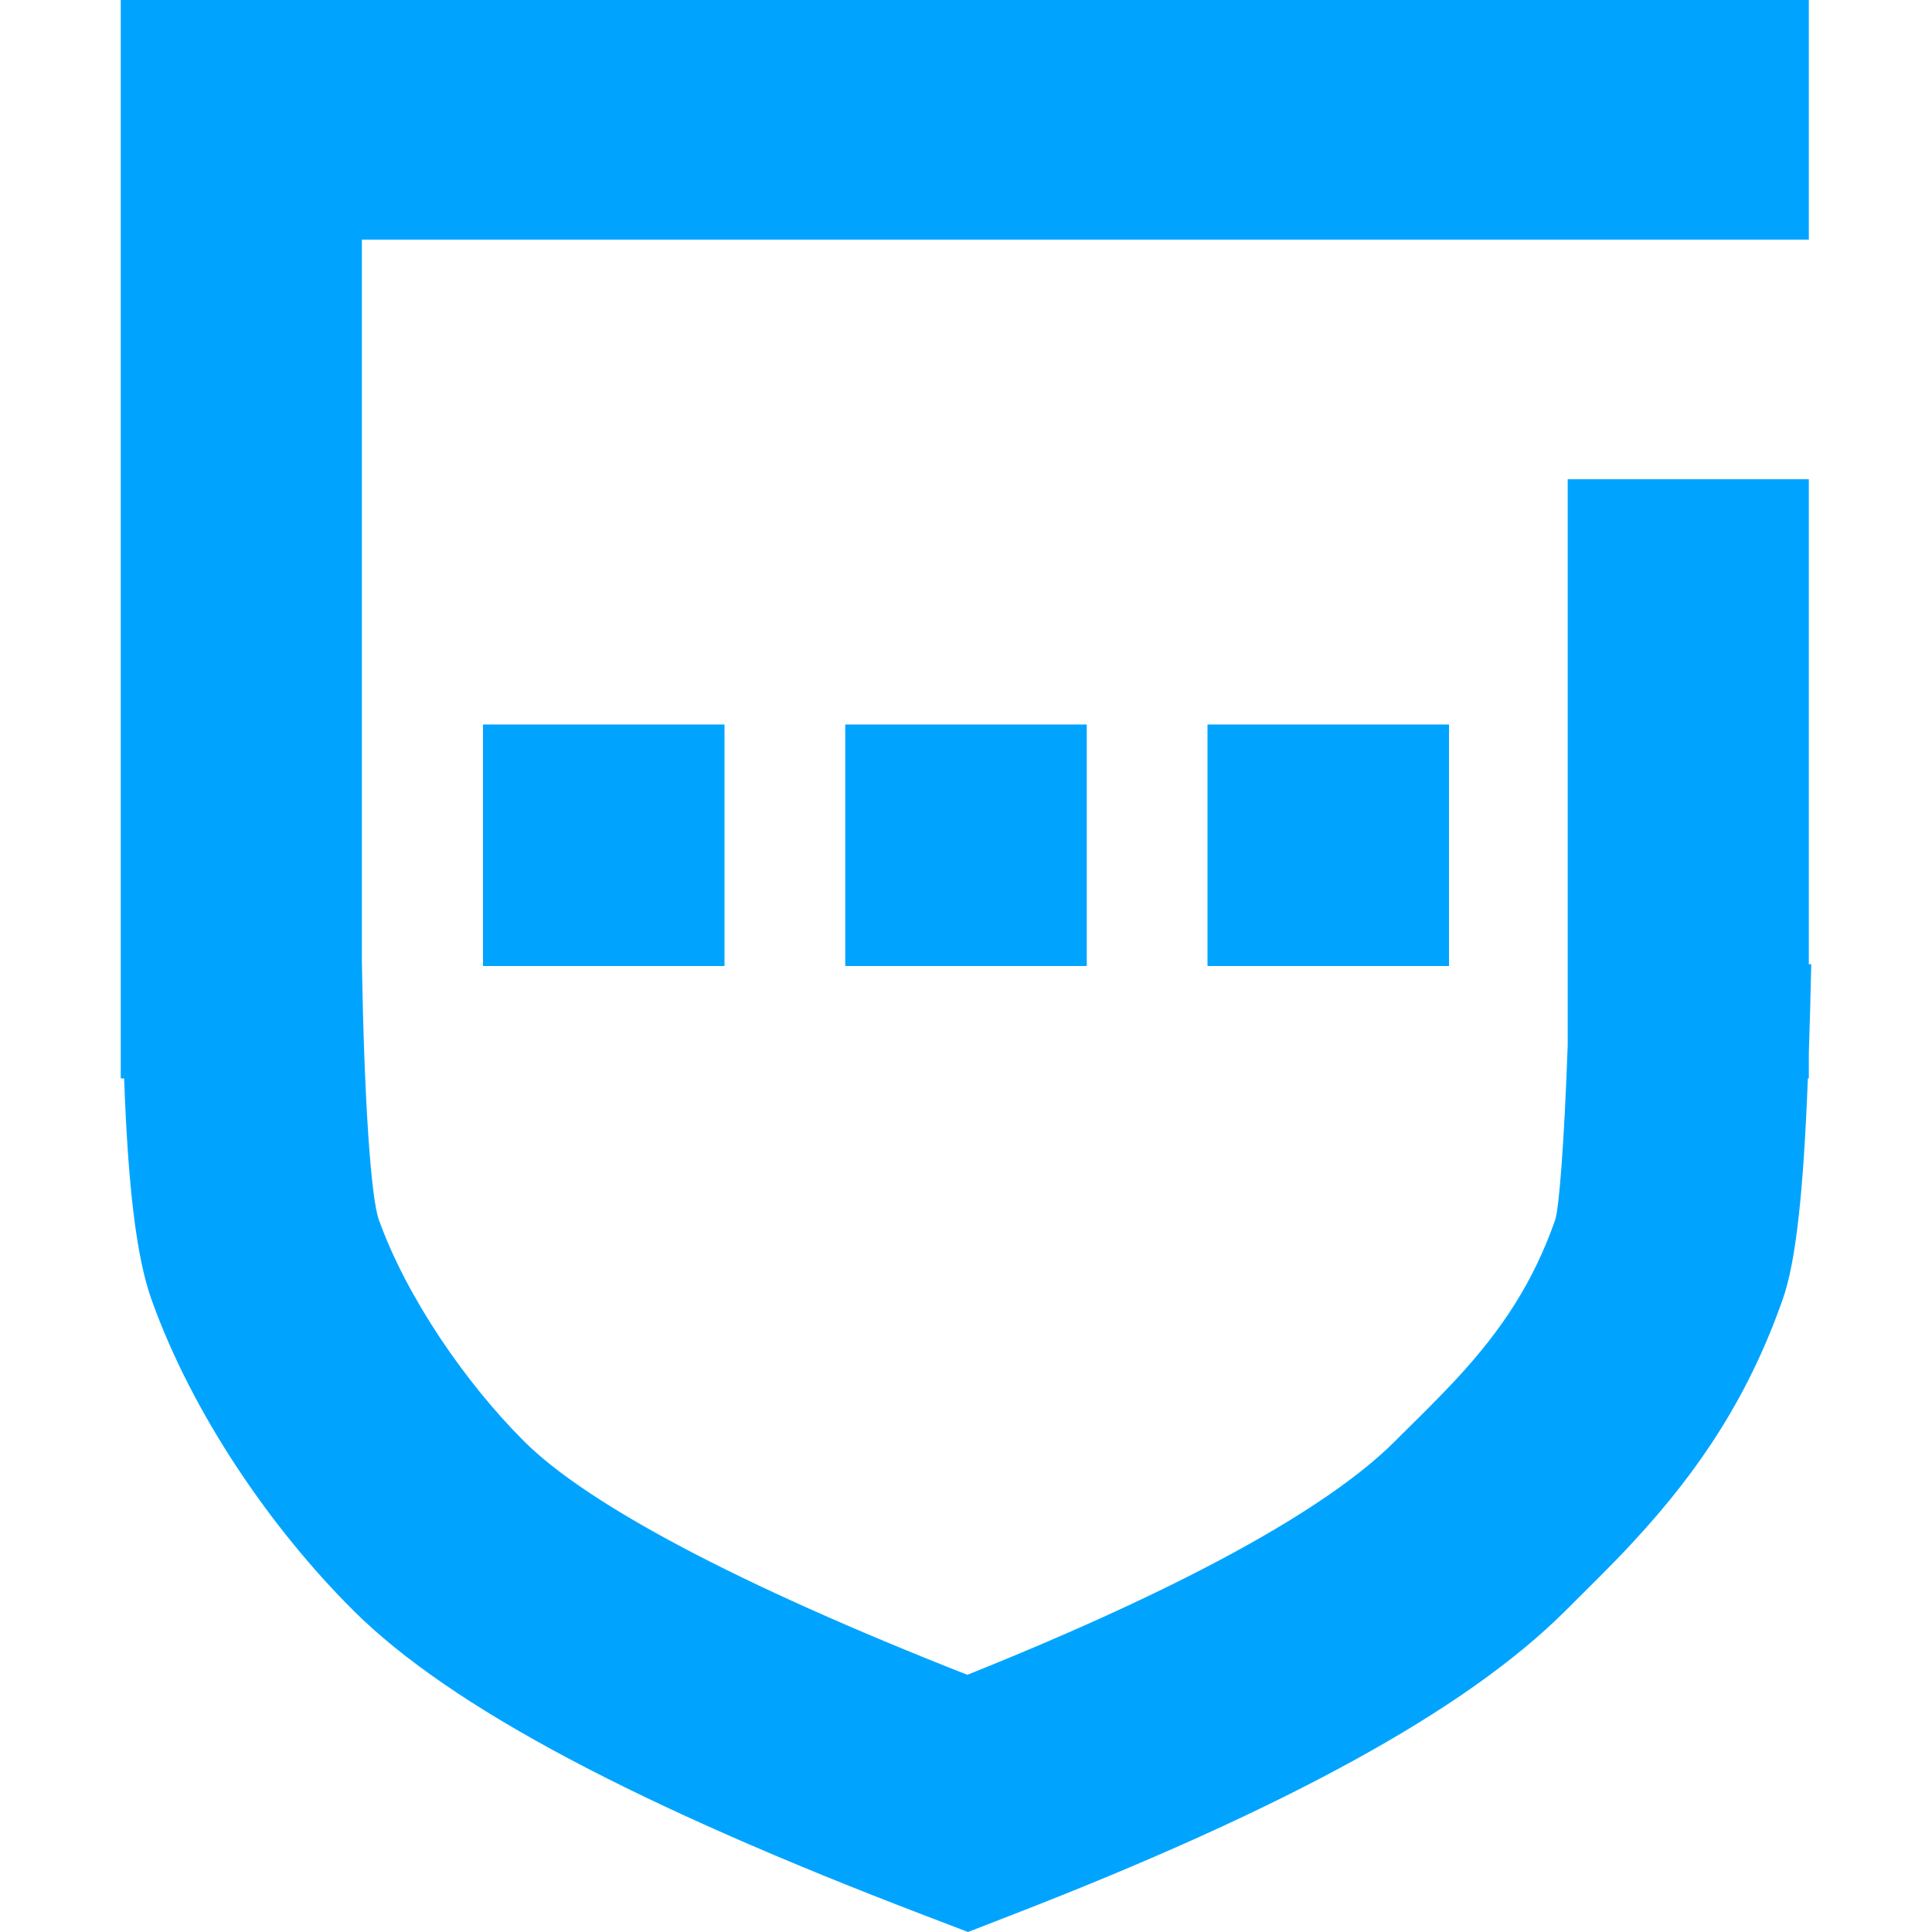
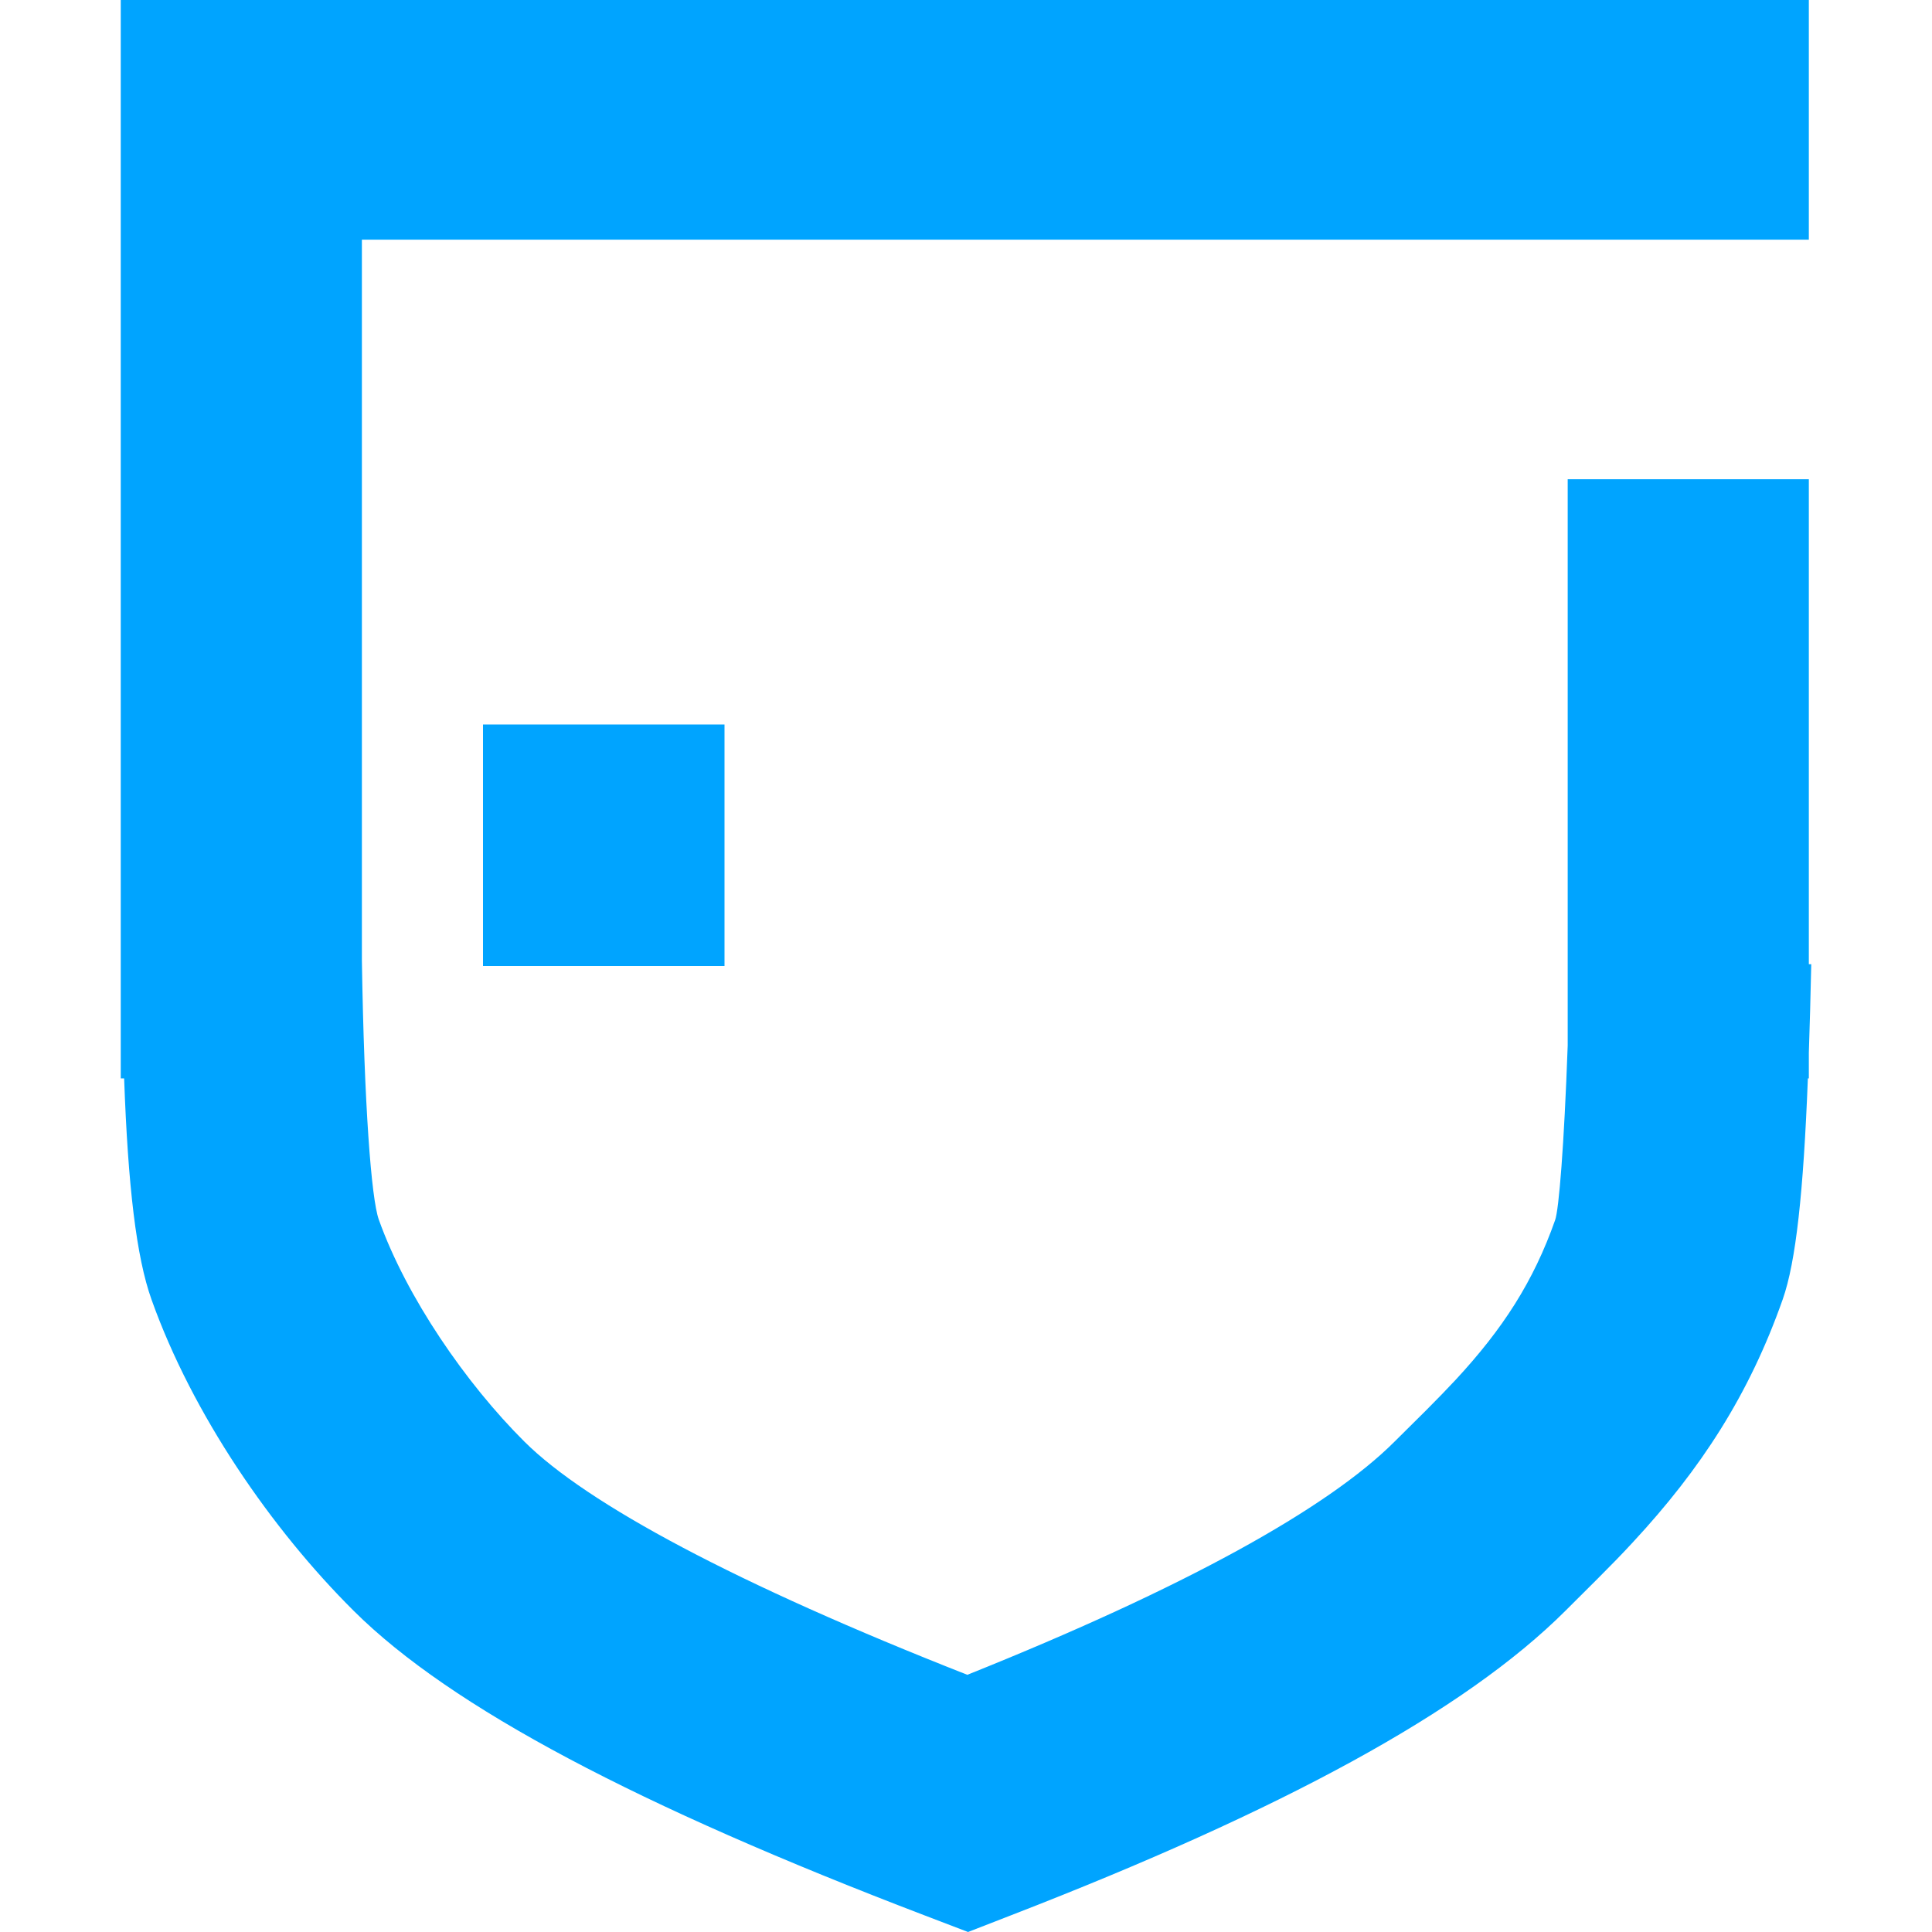
<svg xmlns="http://www.w3.org/2000/svg" width="16px" height="16px" viewBox="0 0 16 16" version="1.1">
  <title>等保咨询服务</title>
  <desc>Created with Sketch.</desc>
  <g id="等保咨询服务" stroke="none" stroke-width="1" fill="none" fill-rule="evenodd">
    <g transform="translate(1, -1)" fill="#00A4FF" id="编组">
      <g transform="translate(0, 0.612)">
-         <path d="M11.983,4.357 L13.98,4.357 L13.98,8.373 L14,8.373 C13.994,8.638 13.988,8.882 13.98,9.106 L13.98,9.319 L13.972,9.319 C13.935,10.266 13.873,10.837 13.764,11.148 C13.486,11.938 13.086,12.553 12.525,13.158 C12.434,13.257 12.34,13.353 12.227,13.466 C12.174,13.519 11.997,13.695 11.965,13.727 C11.13,14.561 9.613,15.382 7.377,16.248 L7.017,16.388 L6.656,16.25 C4.292,15.347 2.735,14.53 1.929,13.728 C1.25,13.053 0.594,12.102 0.255,11.151 C0.129,10.799 0.06,10.212 0.028,9.319 L0,9.319 L0,2.373 L0,0.388 L13.98,0.388 L13.98,2.373 L10.984,2.373 L1.997,2.373 L1.997,8.343 C2.016,9.544 2.075,10.315 2.137,10.488 C2.367,11.132 2.859,11.845 3.342,12.326 C3.861,12.843 5.1,13.507 7.011,14.258 C8.806,13.539 9.996,12.88 10.549,12.327 C10.586,12.29 10.762,12.116 10.81,12.068 C10.906,11.972 10.983,11.892 11.056,11.814 C11.445,11.394 11.699,11.003 11.879,10.492 C11.91,10.405 11.953,9.882 11.983,9.047 L11.983,4.357 Z" id="Combined-Shape" fill-rule="nonzero" />
+         <path d="M11.983,4.357 L13.98,4.357 L13.98,8.373 L14,8.373 C13.994,8.638 13.988,8.882 13.98,9.106 L13.98,9.319 L13.972,9.319 C13.935,10.266 13.873,10.837 13.764,11.148 C13.486,11.938 13.086,12.553 12.525,13.158 C12.434,13.257 12.34,13.353 12.227,13.466 C12.174,13.519 11.997,13.695 11.965,13.727 C11.13,14.561 9.613,15.382 7.377,16.248 L7.017,16.388 L6.656,16.25 C4.292,15.347 2.735,14.53 1.929,13.728 C1.25,13.053 0.594,12.102 0.255,11.151 C0.129,10.799 0.06,10.212 0.028,9.319 L0,9.319 L0,2.373 L0,0.388 L13.98,0.388 L13.98,2.373 L10.984,2.373 L1.997,2.373 L1.997,8.343 C2.016,9.544 2.075,10.315 2.137,10.488 C2.367,11.132 2.859,11.845 3.342,12.326 C3.861,12.843 5.1,13.507 7.011,14.258 C8.806,13.539 9.996,12.88 10.549,12.327 C10.586,12.29 10.762,12.116 10.81,12.068 C10.906,11.972 10.983,11.892 11.056,11.814 C11.445,11.394 11.699,11.003 11.879,10.492 C11.91,10.405 11.953,9.882 11.983,9.047 Z" id="Combined-Shape" fill-rule="nonzero" />
        <rect id="矩形" x="3" y="6.388" width="2" height="2" />
-         <rect id="矩形备份-8" x="6" y="6.388" width="2" height="2" />
-         <rect id="矩形备份-9" x="9" y="6.388" width="2" height="2" />
      </g>
    </g>
  </g>
</svg>